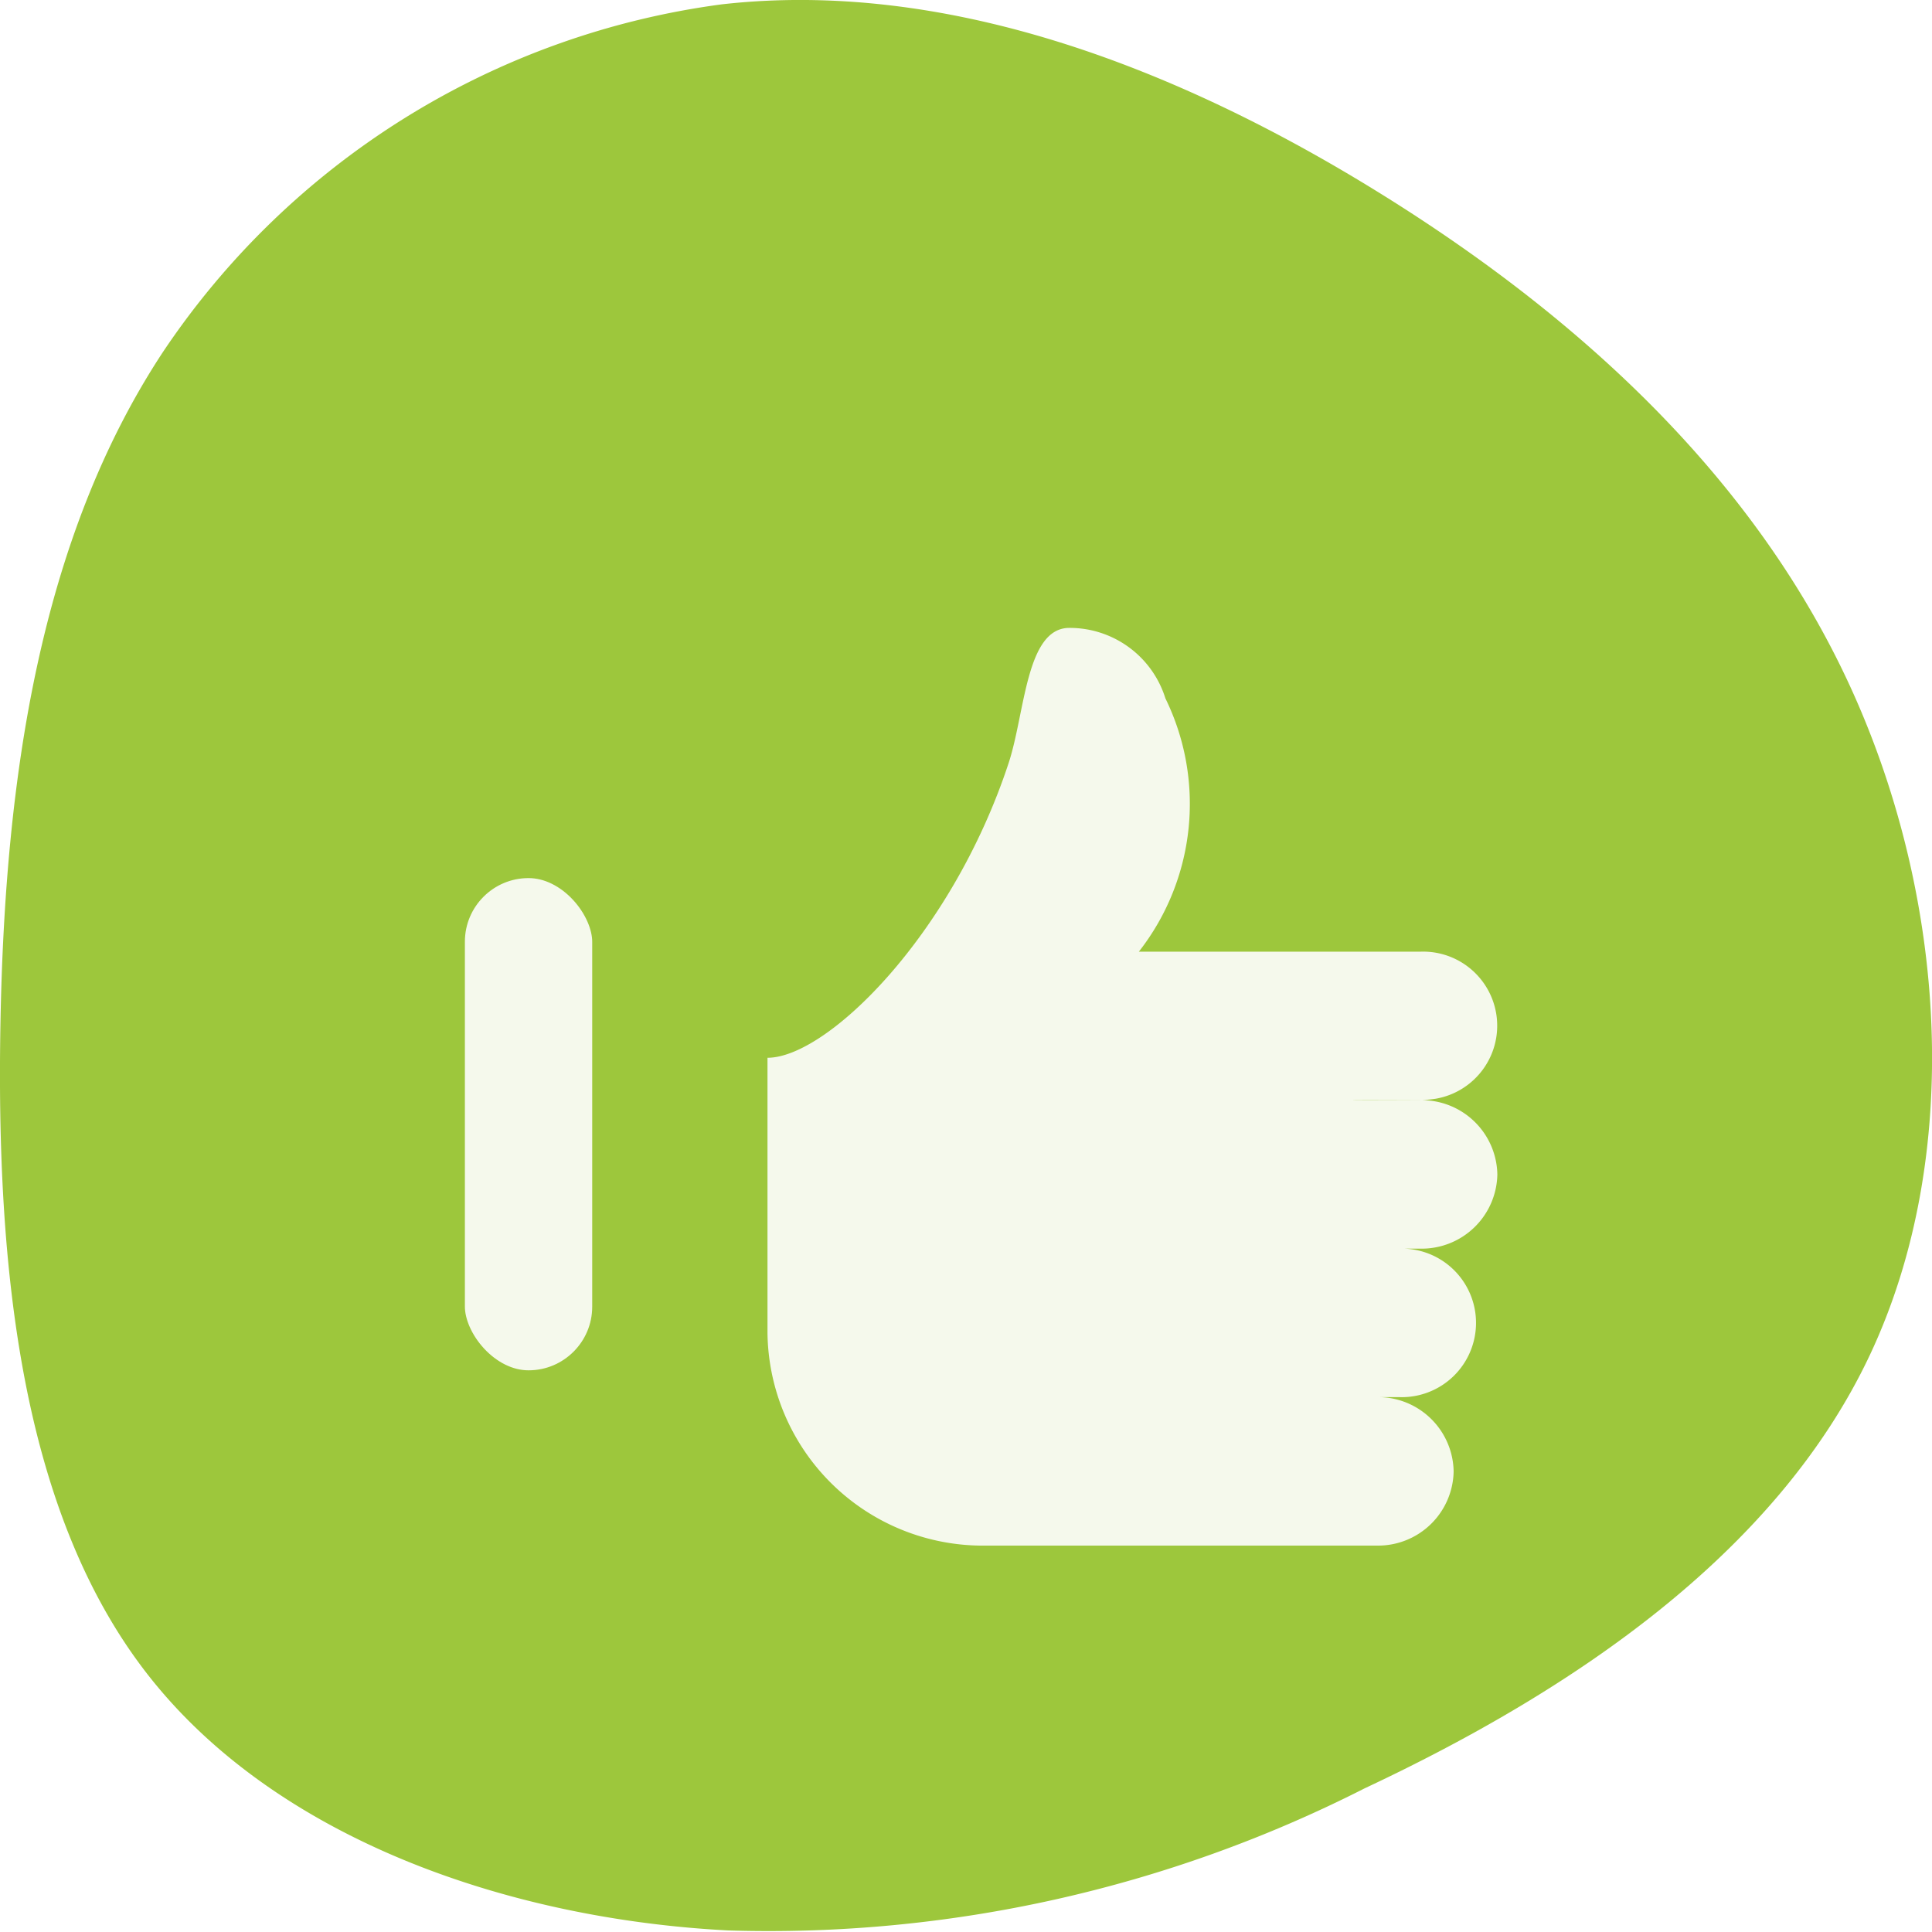
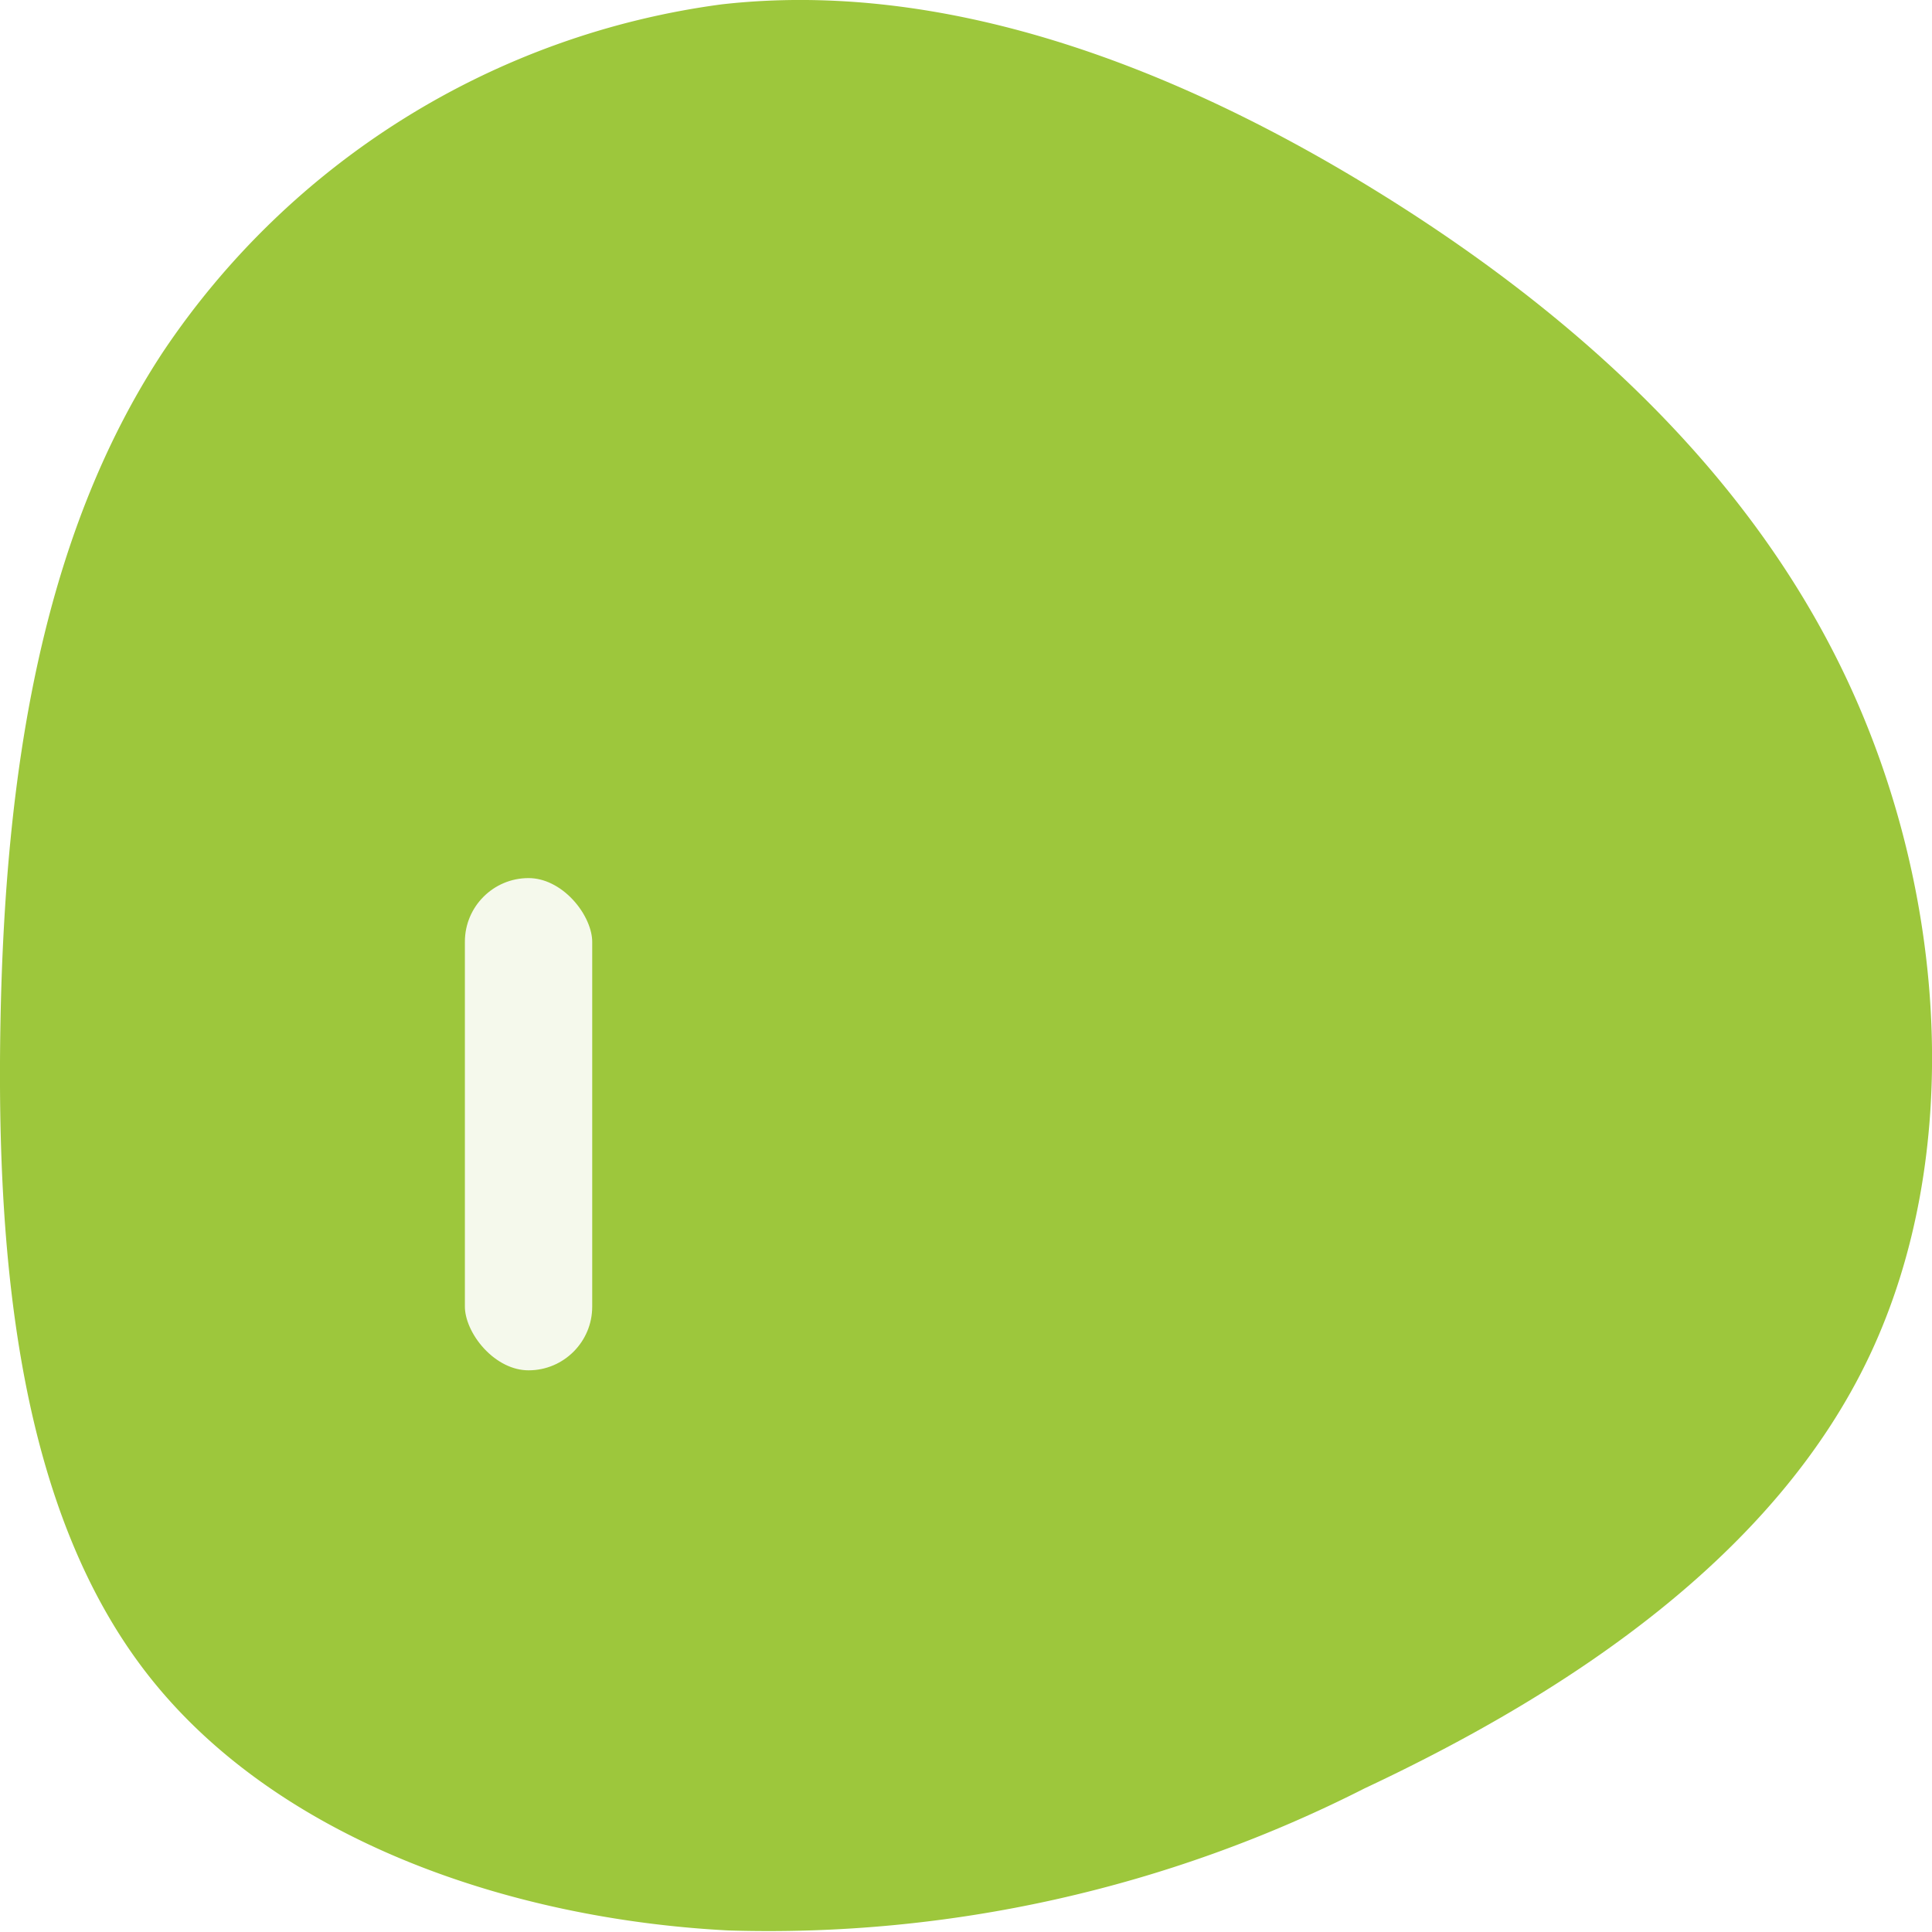
<svg xmlns="http://www.w3.org/2000/svg" width="40" height="40" viewBox="0 0 40 40">
  <defs>
    <filter id="a" x="11.386" y="8.5" width="24.115" height="27.996" filterUnits="userSpaceOnUse">
      <feOffset dx="3" dy="3" input="SourceAlpha" />
      <feGaussianBlur stdDeviation="1.5" result="b" />
      <feFlood flood-opacity="0.161" />
      <feComposite operator="in" in2="b" />
      <feComposite in="SourceGraphic" />
    </filter>
  </defs>
  <g transform="translate(-340 -487)">
    <path d="M32.717,3.377A16.538,16.538,0,0,1,39.91,14.943c.518,4.577-1.247,9.291-3.82,13.481S30.171,36.29,25.8,38.3s-9.739,2.353-13.857.412S4.985,32.537,2.974,28.253A27.236,27.236,0,0,1,.032,15.08c.237-4.568,1.9-9.36,5.287-12.013S13.819-.084,18.851.01,28.836.818,32.717,3.377Z" transform="translate(340 527) rotate(-90)" fill="#9dc73c" />
    <g transform="translate(301.5 378)">
      <g transform="matrix(1, 0, 0, 1, 38.5, 109)" filter="url(#a)">
-         <path d="M56.5,133.6A4.459,4.459,0,0,0,61.023,138h8.1a1.565,1.565,0,0,0,1.583-1.537h0a1.565,1.565,0,0,0-1.583-1.537h.453a1.538,1.538,0,1,0,0-3.074h.452a1.566,1.566,0,0,0,1.583-1.537h0a1.566,1.566,0,0,0-1.583-1.537c.066,0-1.468.008-1.4,0h1.4c.1,0,.312-.03.318-.032a1.534,1.534,0,0,0-.318-3.043H64.189a4.966,4.966,0,0,0,.549-5.245A2.075,2.075,0,0,0,62.75,119c-.9,0-.915,1.758-1.258,2.8-1.176,3.566-3.757,6.1-4.992,6.1Z" transform="translate(-43.61 -109)" fill="#f5f9ec" />
-       </g>
+         </g>
      <rect width="3.886" height="11.441" rx="1.943" transform="translate(47.5 126.555)" stroke-width="1.25" stroke="#9dc73c" stroke-linecap="round" stroke-linejoin="round" fill="#f5f9ec" />
    </g>
  </g>
</svg>